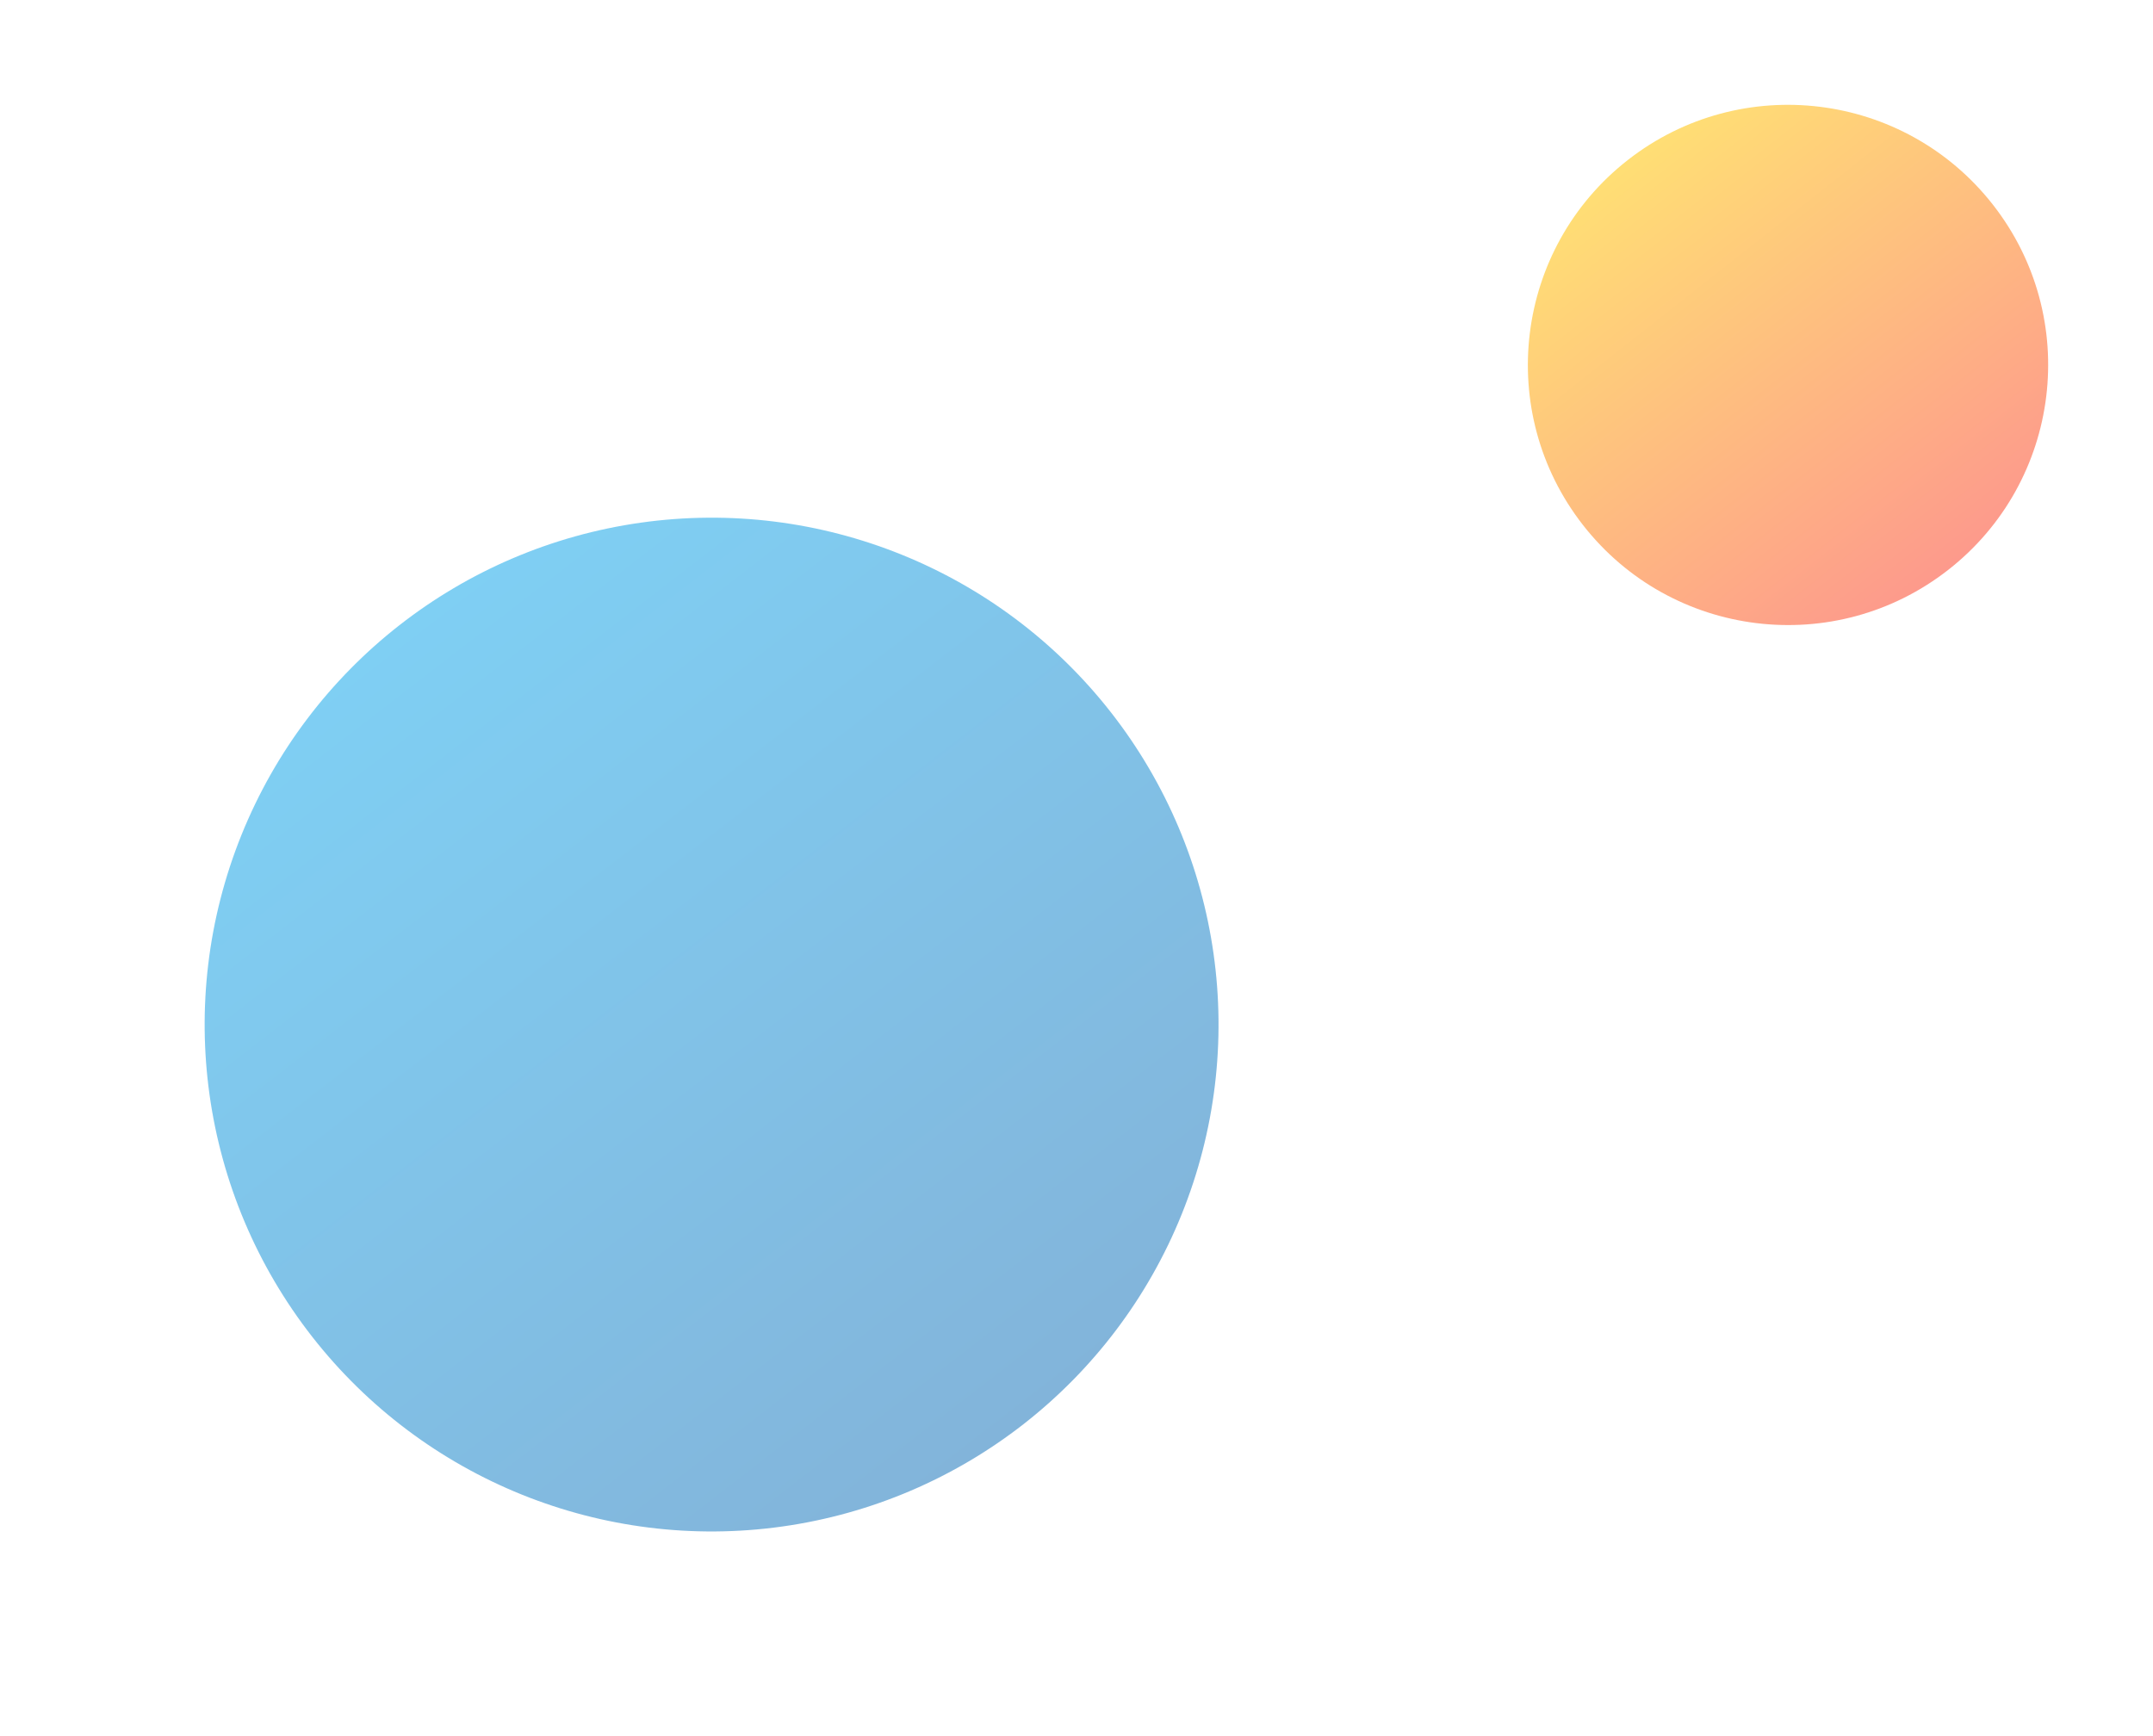
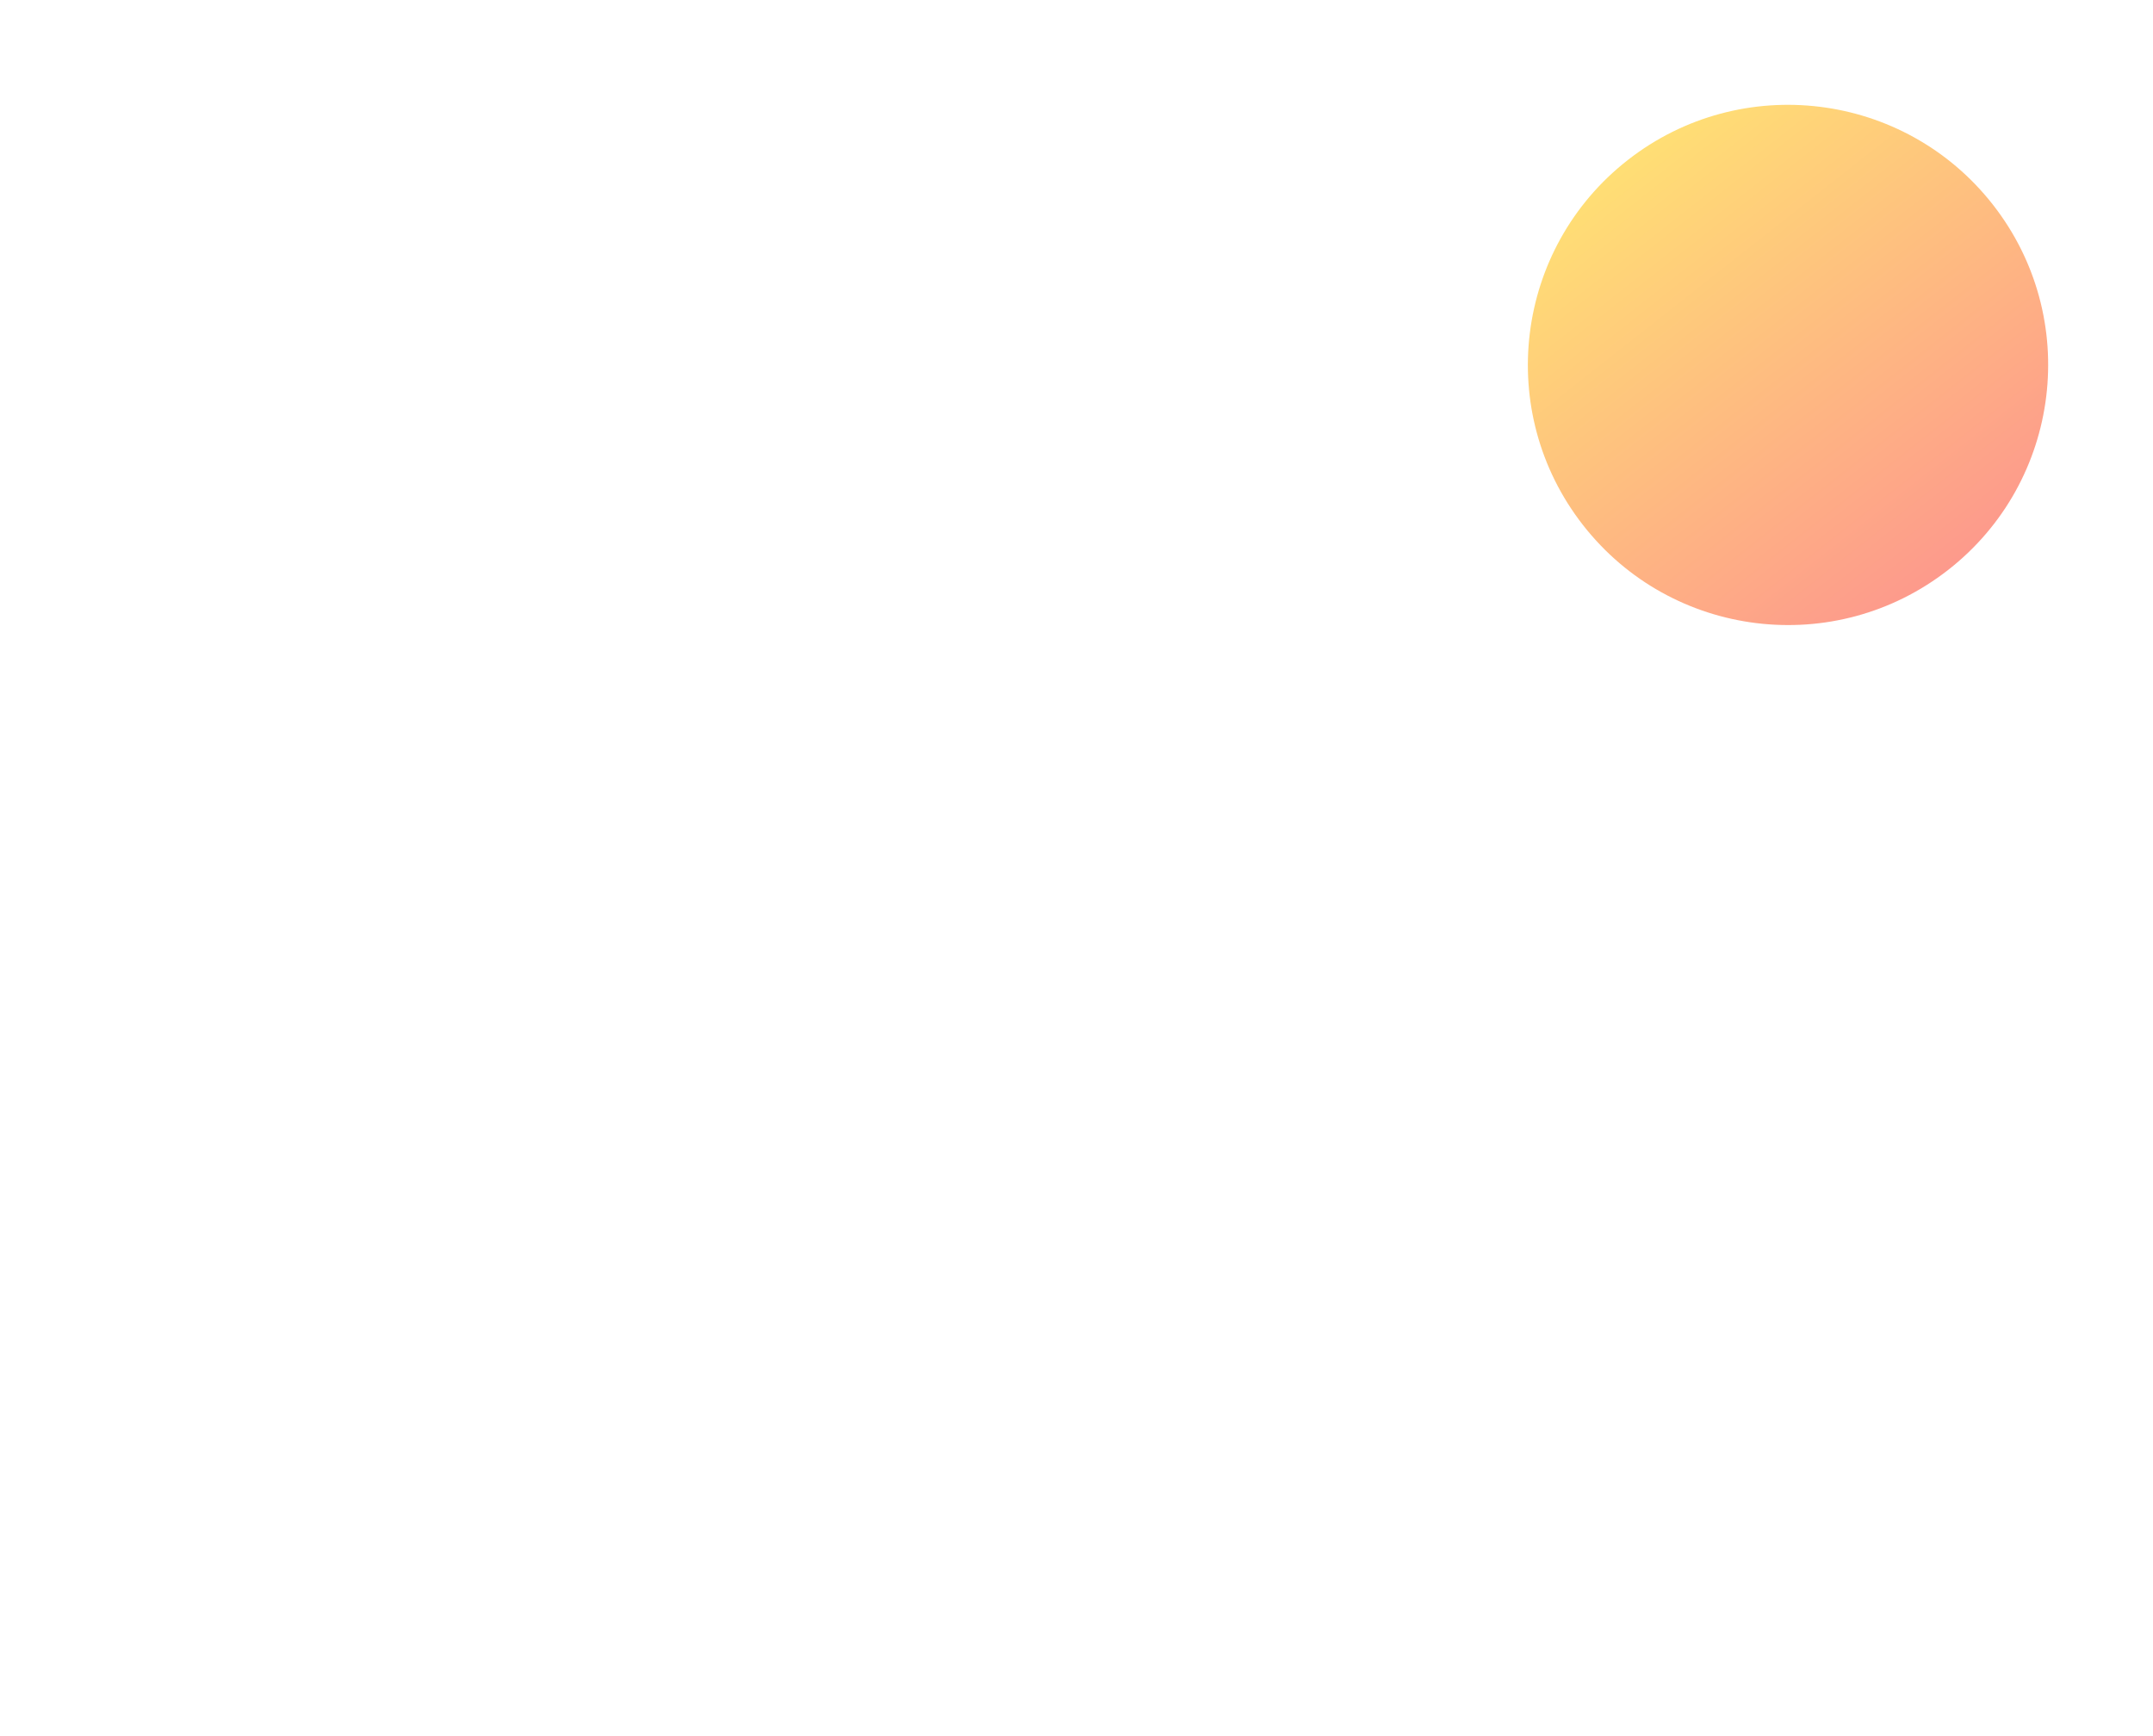
<svg xmlns="http://www.w3.org/2000/svg" width="161.422" height="130.179" viewBox="0 0 161.422 130.179">
  <defs>
    <linearGradient id="linear-gradient" x1="0.5" x2="0.5" y2="1" gradientUnits="objectBoundingBox">
      <stop offset="0" stop-color="#00a0e9" />
      <stop offset="1" stop-color="#076ab6" />
    </linearGradient>
    <linearGradient id="linear-gradient-2" x1="0.5" x2="0.5" y2="1" gradientUnits="objectBoundingBox">
      <stop offset="0" stop-color="#ffc918" />
      <stop offset="1" stop-color="#fc563f" />
    </linearGradient>
  </defs>
  <g id="グループ_154" data-name="グループ 154" transform="translate(-60.321 -1247.5)">
-     <circle id="楕円形_24" data-name="楕円形 24" cx="38" cy="38" r="38" transform="matrix(0.788, -0.616, 0.616, 0.788, 60.321, 1317.79)" opacity="0.5" fill="url(#linear-gradient)" />
    <circle id="楕円形_25" data-name="楕円形 25" cx="19.5" cy="19.5" r="19.5" transform="matrix(0.788, -0.616, 0.616, 0.788, 167, 1271.511)" opacity="0.6" fill="url(#linear-gradient-2)" />
  </g>
</svg>